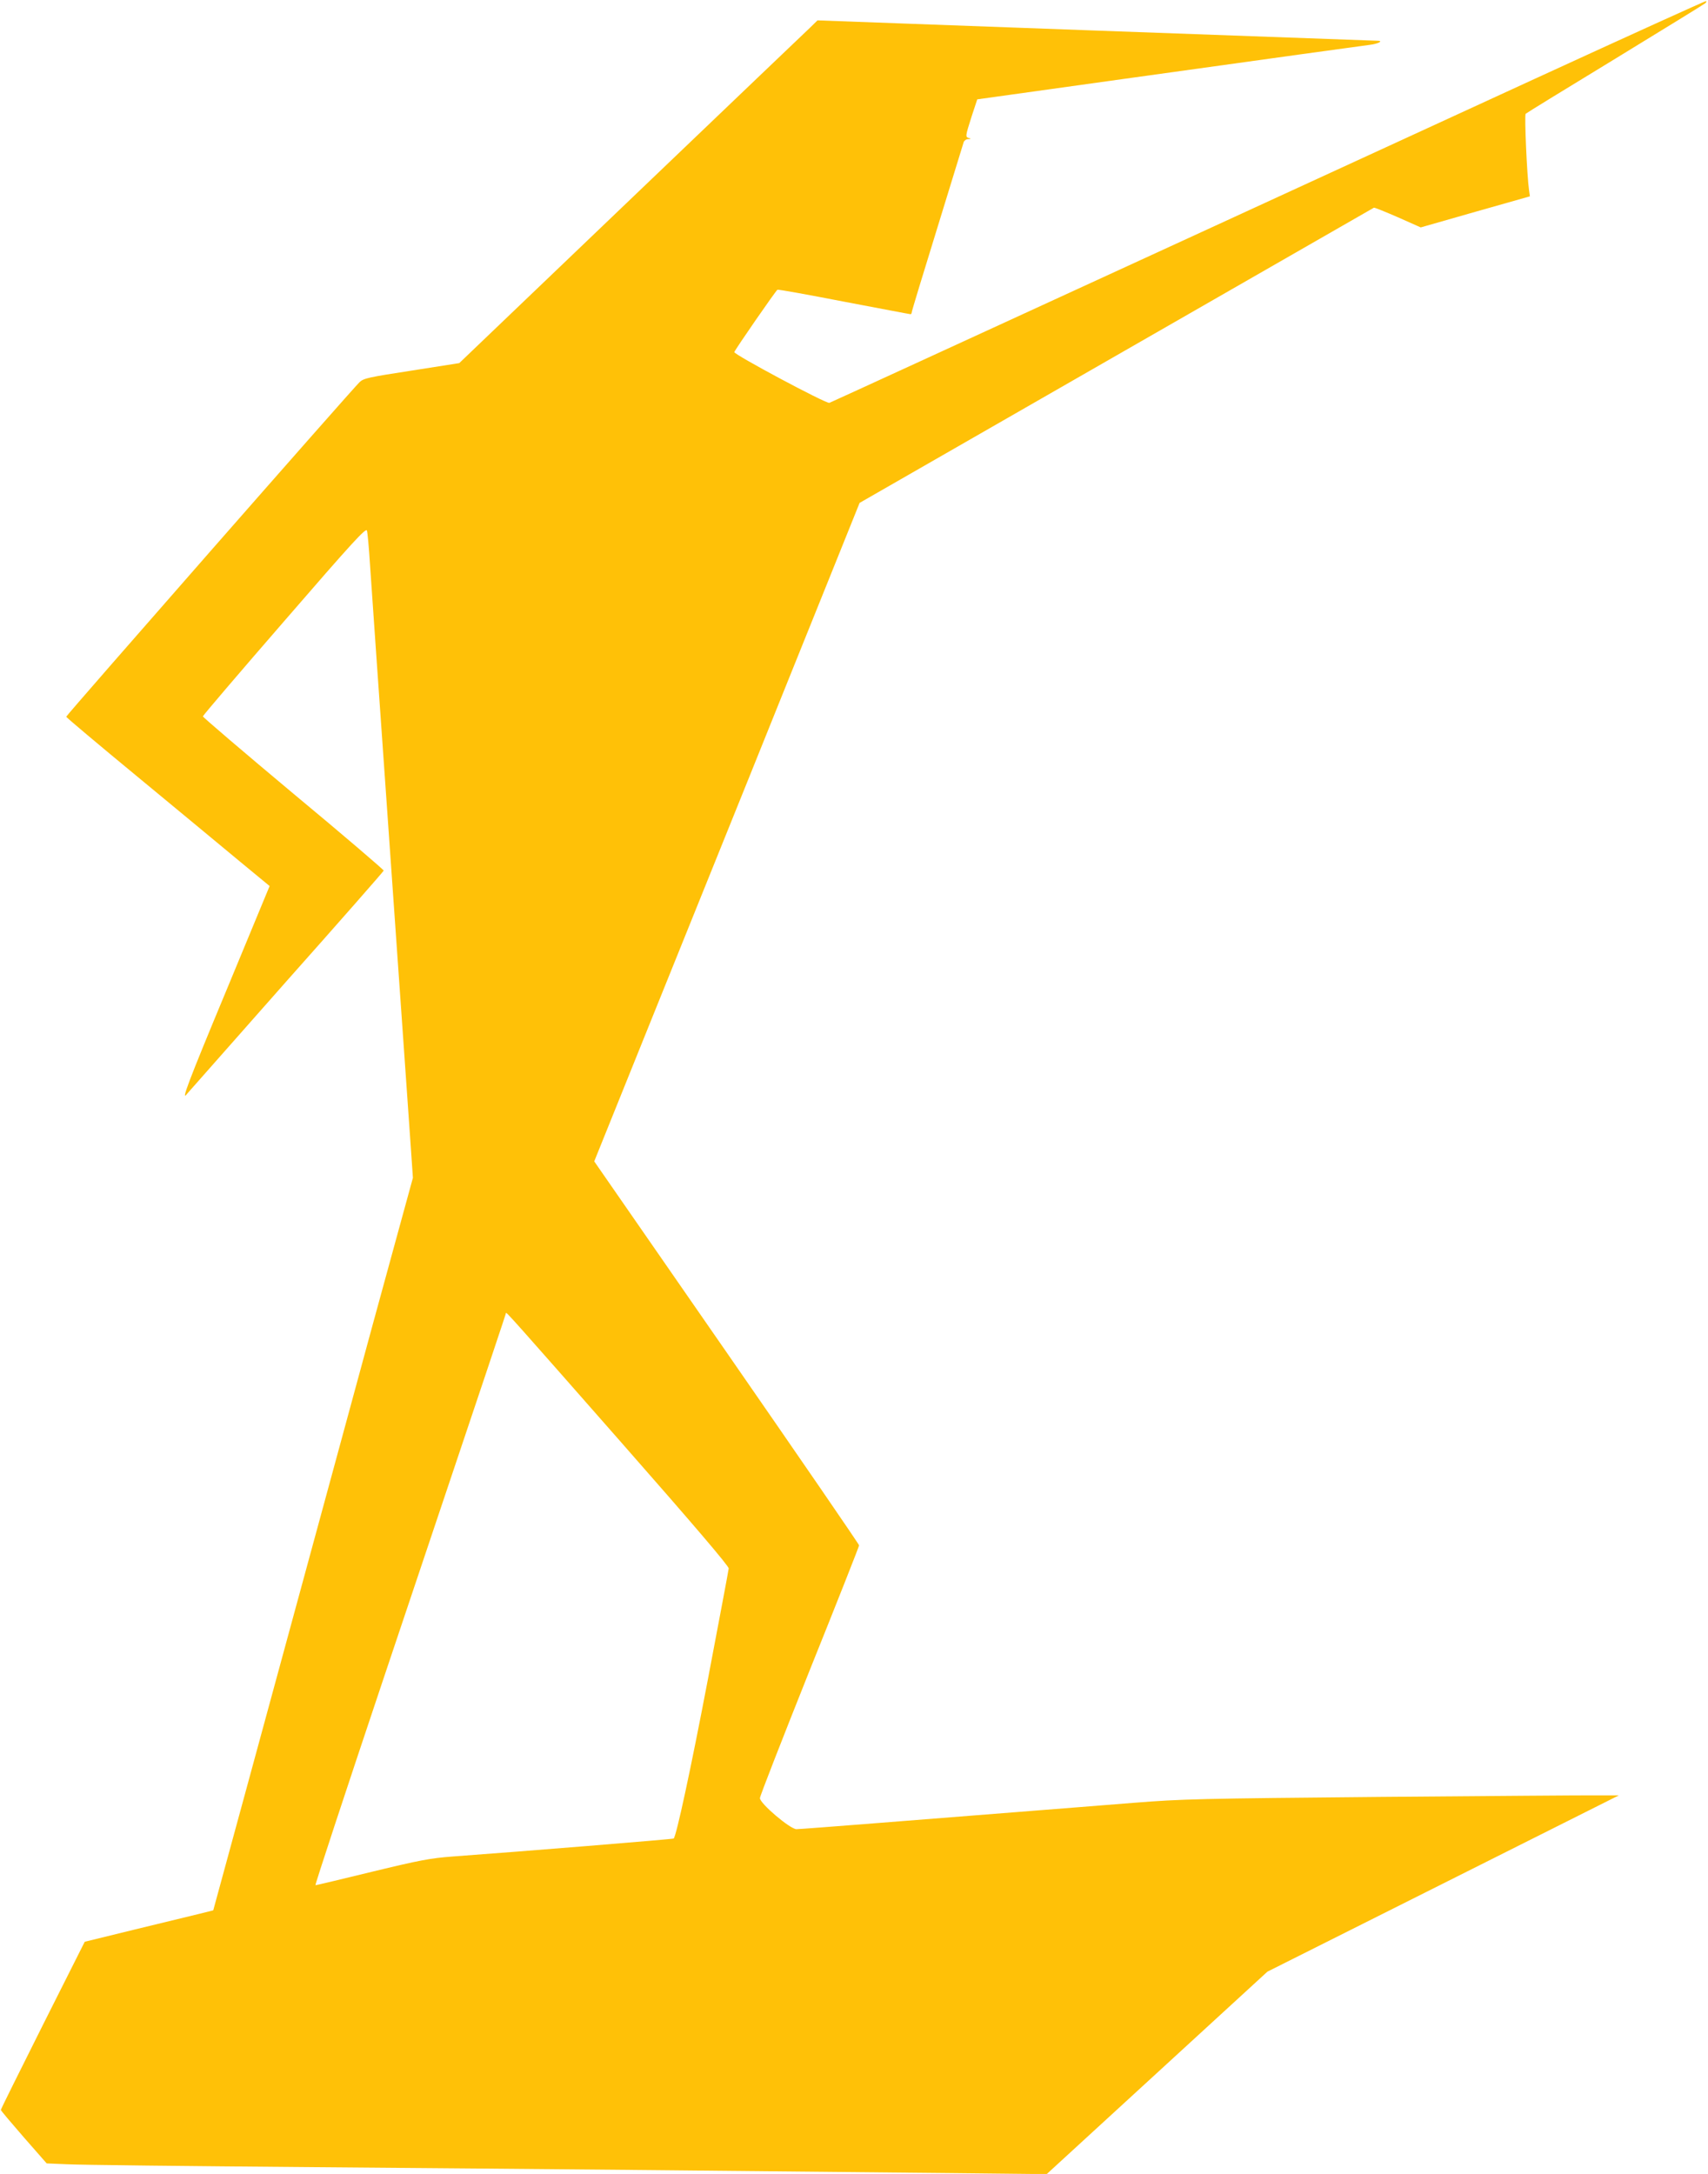
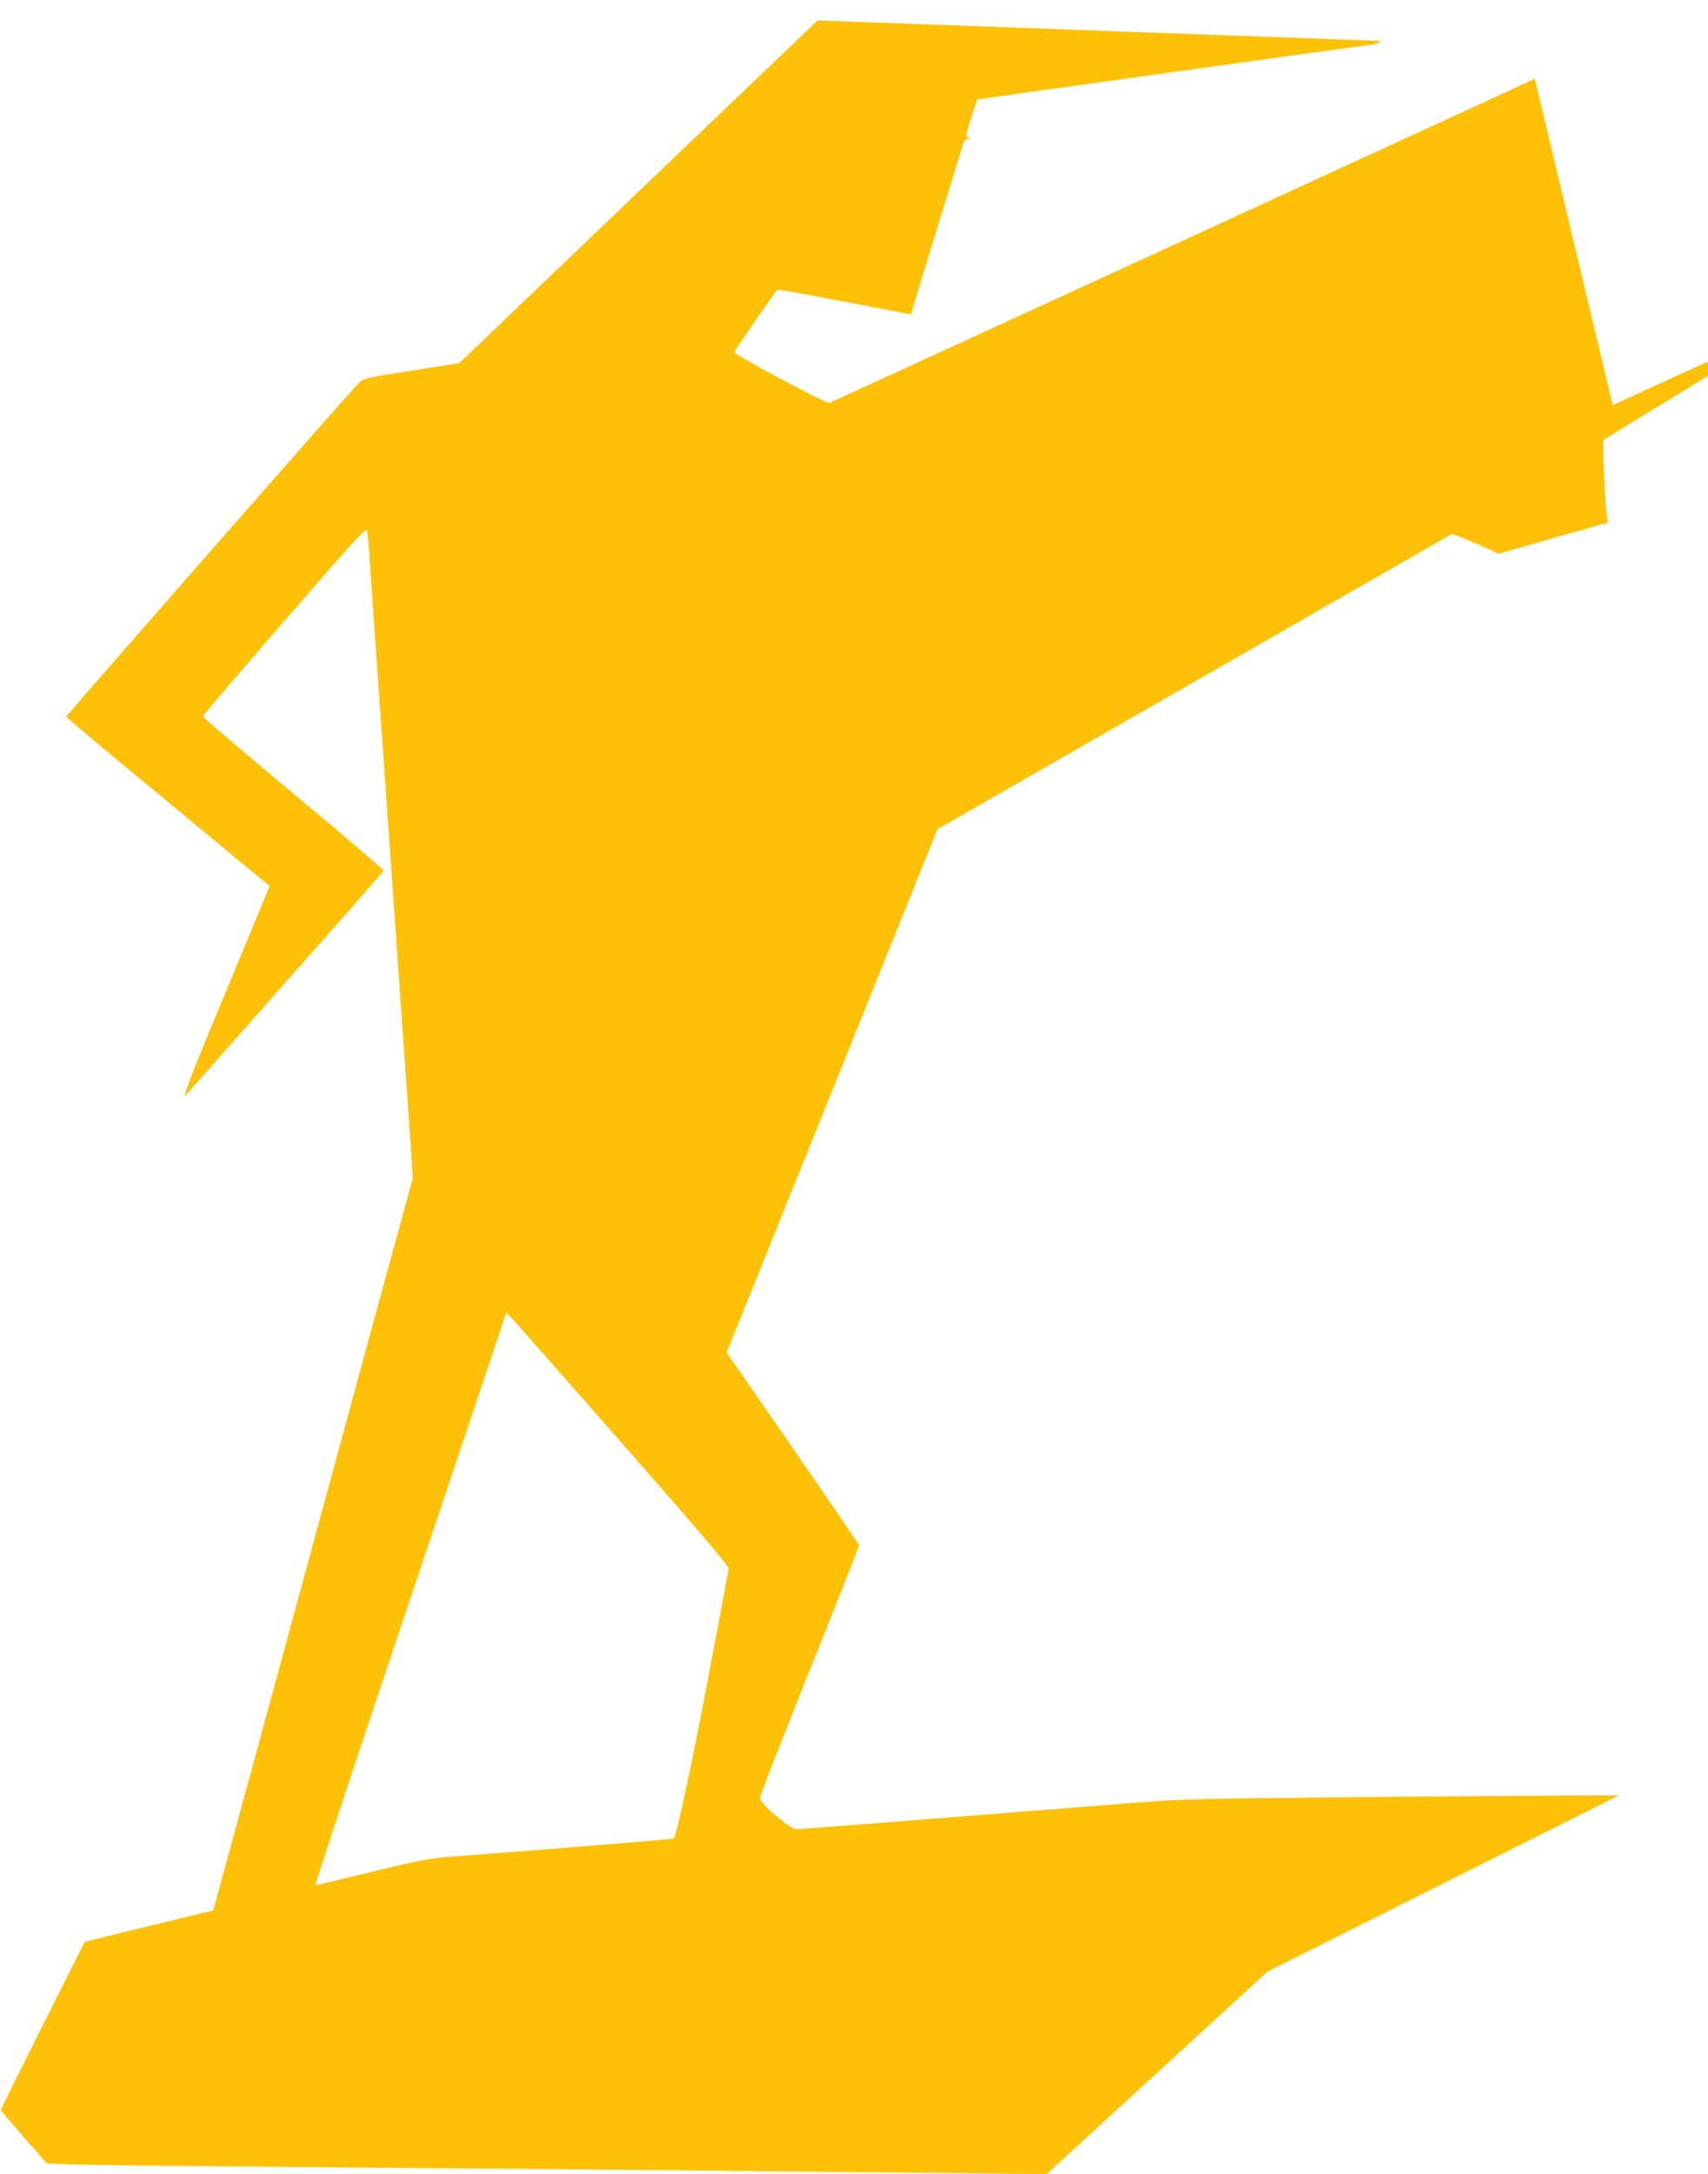
<svg xmlns="http://www.w3.org/2000/svg" version="1.0" width="1006pt" height="1280pt" viewBox="0 0 1006 1280" preserveAspectRatio="xMidYMid meet">
  <g transform="translate(0,1280) scale(0.1,-0.1)" fill="#ffc107" stroke="none">
-     <path d="M9040 12336 c-1092 -502 -2734 -1257 -3600 -1654 -300 -138 -550 -252 -555 -254 -19 -6 -565 286 -560 299 6 17 244 361 254 367 3 3 180 -29 391 -70 212 -40 388 -74 393 -74 4 0 7 5 7 11 0 6 68 230 151 498 82 267 152 494 155 504 3 9 15 18 27 18 17 1 18 2 5 6 -23 6 -23 9 15 128 l33 100 194 27 c191 27 1005 140 1710 238 195 27 379 52 408 56 50 6 83 24 45 24 -10 0 -756 27 -1658 60 l-1640 60 -45 -44 c-25 -23 -468 -447 -985 -941 -517 -494 -971 -929 -1010 -966 l-70 -67 -280 -44 c-253 -39 -283 -45 -307 -68 -40 -37 -1728 -1962 -1728 -1970 0 -4 190 -164 423 -356 232 -192 501 -414 598 -495 l177 -146 -254 -613 c-227 -545 -272 -664 -231 -609 7 8 269 305 583 660 315 354 573 648 574 653 1 4 -238 209 -532 453 -293 245 -533 450 -533 455 0 5 216 258 480 562 404 467 481 550 486 532 4 -11 12 -100 18 -196 11 -162 46 -664 121 -1730 51 -720 109 -1557 121 -1725 l11 -160 -85 -310 c-47 -170 -223 -814 -390 -1430 -168 -616 -394 -1447 -503 -1847 l-198 -726 -80 -20 c-45 -11 -215 -52 -379 -92 l-298 -73 -247 -491 c-135 -270 -247 -494 -247 -499 0 -4 61 -76 135 -161 l135 -154 120 -5 c66 -4 716 -11 1445 -17 1256 -10 2533 -22 3770 -35 l555 -6 650 596 650 596 1035 519 1035 519 -125 0 c-69 1 -642 -4 -1275 -9 -1076 -10 -1170 -12 -1460 -35 -170 -14 -483 -38 -695 -55 -212 -17 -582 -46 -824 -65 -241 -19 -450 -35 -465 -35 -37 0 -216 152 -215 183 0 12 132 349 292 750 161 400 292 732 292 738 0 6 -351 517 -780 1136 l-780 1125 321 796 c177 439 445 1103 596 1477 150 374 358 888 460 1142 l186 462 1511 867 c831 477 1514 869 1518 871 4 2 67 -24 141 -56 l135 -60 322 92 321 91 -5 36 c-12 81 -28 442 -20 450 5 5 243 151 529 325 286 175 524 321 529 326 5 5 8 10 5 13 -2 2 -456 -204 -1009 -458z m-5379 -8031 c428 -487 632 -726 631 -740 -1 -11 -56 -303 -122 -650 -101 -530 -186 -924 -202 -940 -3 -4 -916 -78 -1303 -106 -131 -10 -190 -21 -475 -90 -179 -44 -328 -79 -332 -79 -4 0 175 543 398 1208 655 1949 724 2156 724 2161 0 10 41 -36 681 -764z" />
+     <path d="M9040 12336 c-1092 -502 -2734 -1257 -3600 -1654 -300 -138 -550 -252 -555 -254 -19 -6 -565 286 -560 299 6 17 244 361 254 367 3 3 180 -29 391 -70 212 -40 388 -74 393 -74 4 0 7 5 7 11 0 6 68 230 151 498 82 267 152 494 155 504 3 9 15 18 27 18 17 1 18 2 5 6 -23 6 -23 9 15 128 l33 100 194 27 c191 27 1005 140 1710 238 195 27 379 52 408 56 50 6 83 24 45 24 -10 0 -756 27 -1658 60 l-1640 60 -45 -44 c-25 -23 -468 -447 -985 -941 -517 -494 -971 -929 -1010 -966 l-70 -67 -280 -44 c-253 -39 -283 -45 -307 -68 -40 -37 -1728 -1962 -1728 -1970 0 -4 190 -164 423 -356 232 -192 501 -414 598 -495 l177 -146 -254 -613 c-227 -545 -272 -664 -231 -609 7 8 269 305 583 660 315 354 573 648 574 653 1 4 -238 209 -532 453 -293 245 -533 450 -533 455 0 5 216 258 480 562 404 467 481 550 486 532 4 -11 12 -100 18 -196 11 -162 46 -664 121 -1730 51 -720 109 -1557 121 -1725 l11 -160 -85 -310 c-47 -170 -223 -814 -390 -1430 -168 -616 -394 -1447 -503 -1847 l-198 -726 -80 -20 c-45 -11 -215 -52 -379 -92 l-298 -73 -247 -491 c-135 -270 -247 -494 -247 -499 0 -4 61 -76 135 -161 l135 -154 120 -5 c66 -4 716 -11 1445 -17 1256 -10 2533 -22 3770 -35 l555 -6 650 596 650 596 1035 519 1035 519 -125 0 c-69 1 -642 -4 -1275 -9 -1076 -10 -1170 -12 -1460 -35 -170 -14 -483 -38 -695 -55 -212 -17 -582 -46 -824 -65 -241 -19 -450 -35 -465 -35 -37 0 -216 152 -215 183 0 12 132 349 292 750 161 400 292 732 292 738 0 6 -351 517 -780 1136 c177 439 445 1103 596 1477 150 374 358 888 460 1142 l186 462 1511 867 c831 477 1514 869 1518 871 4 2 67 -24 141 -56 l135 -60 322 92 321 91 -5 36 c-12 81 -28 442 -20 450 5 5 243 151 529 325 286 175 524 321 529 326 5 5 8 10 5 13 -2 2 -456 -204 -1009 -458z m-5379 -8031 c428 -487 632 -726 631 -740 -1 -11 -56 -303 -122 -650 -101 -530 -186 -924 -202 -940 -3 -4 -916 -78 -1303 -106 -131 -10 -190 -21 -475 -90 -179 -44 -328 -79 -332 -79 -4 0 175 543 398 1208 655 1949 724 2156 724 2161 0 10 41 -36 681 -764z" />
  </g>
</svg>